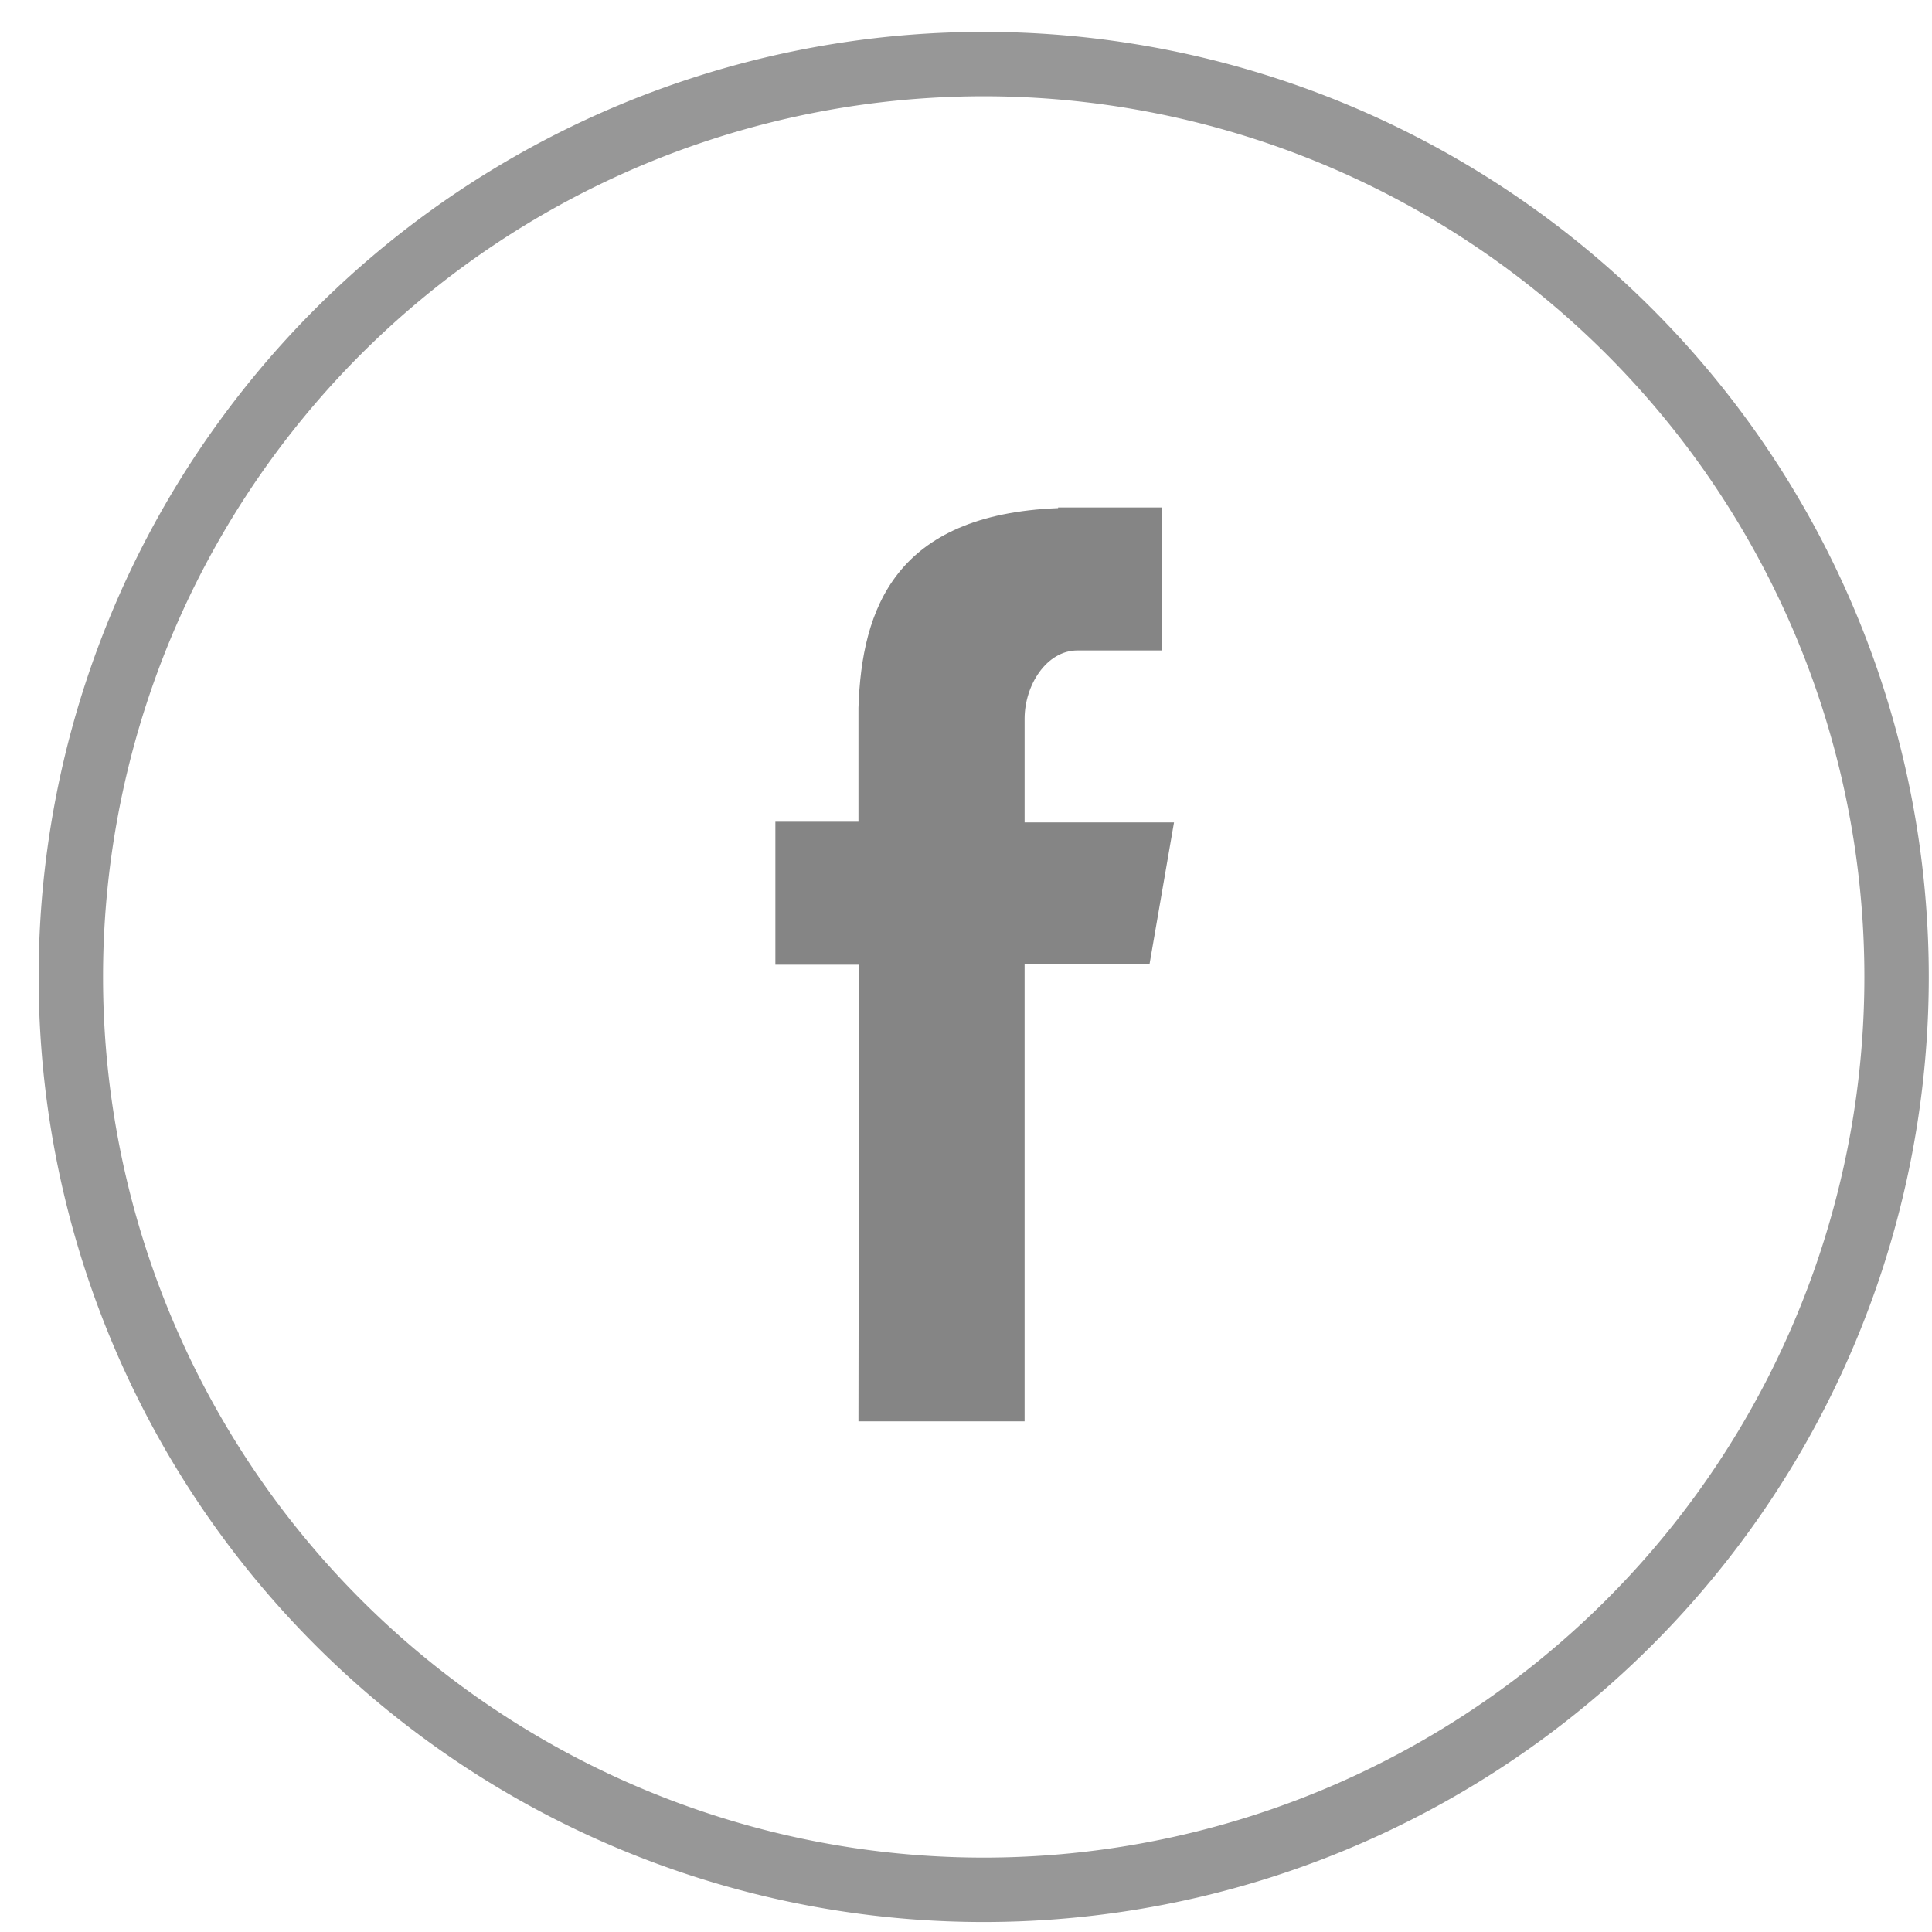
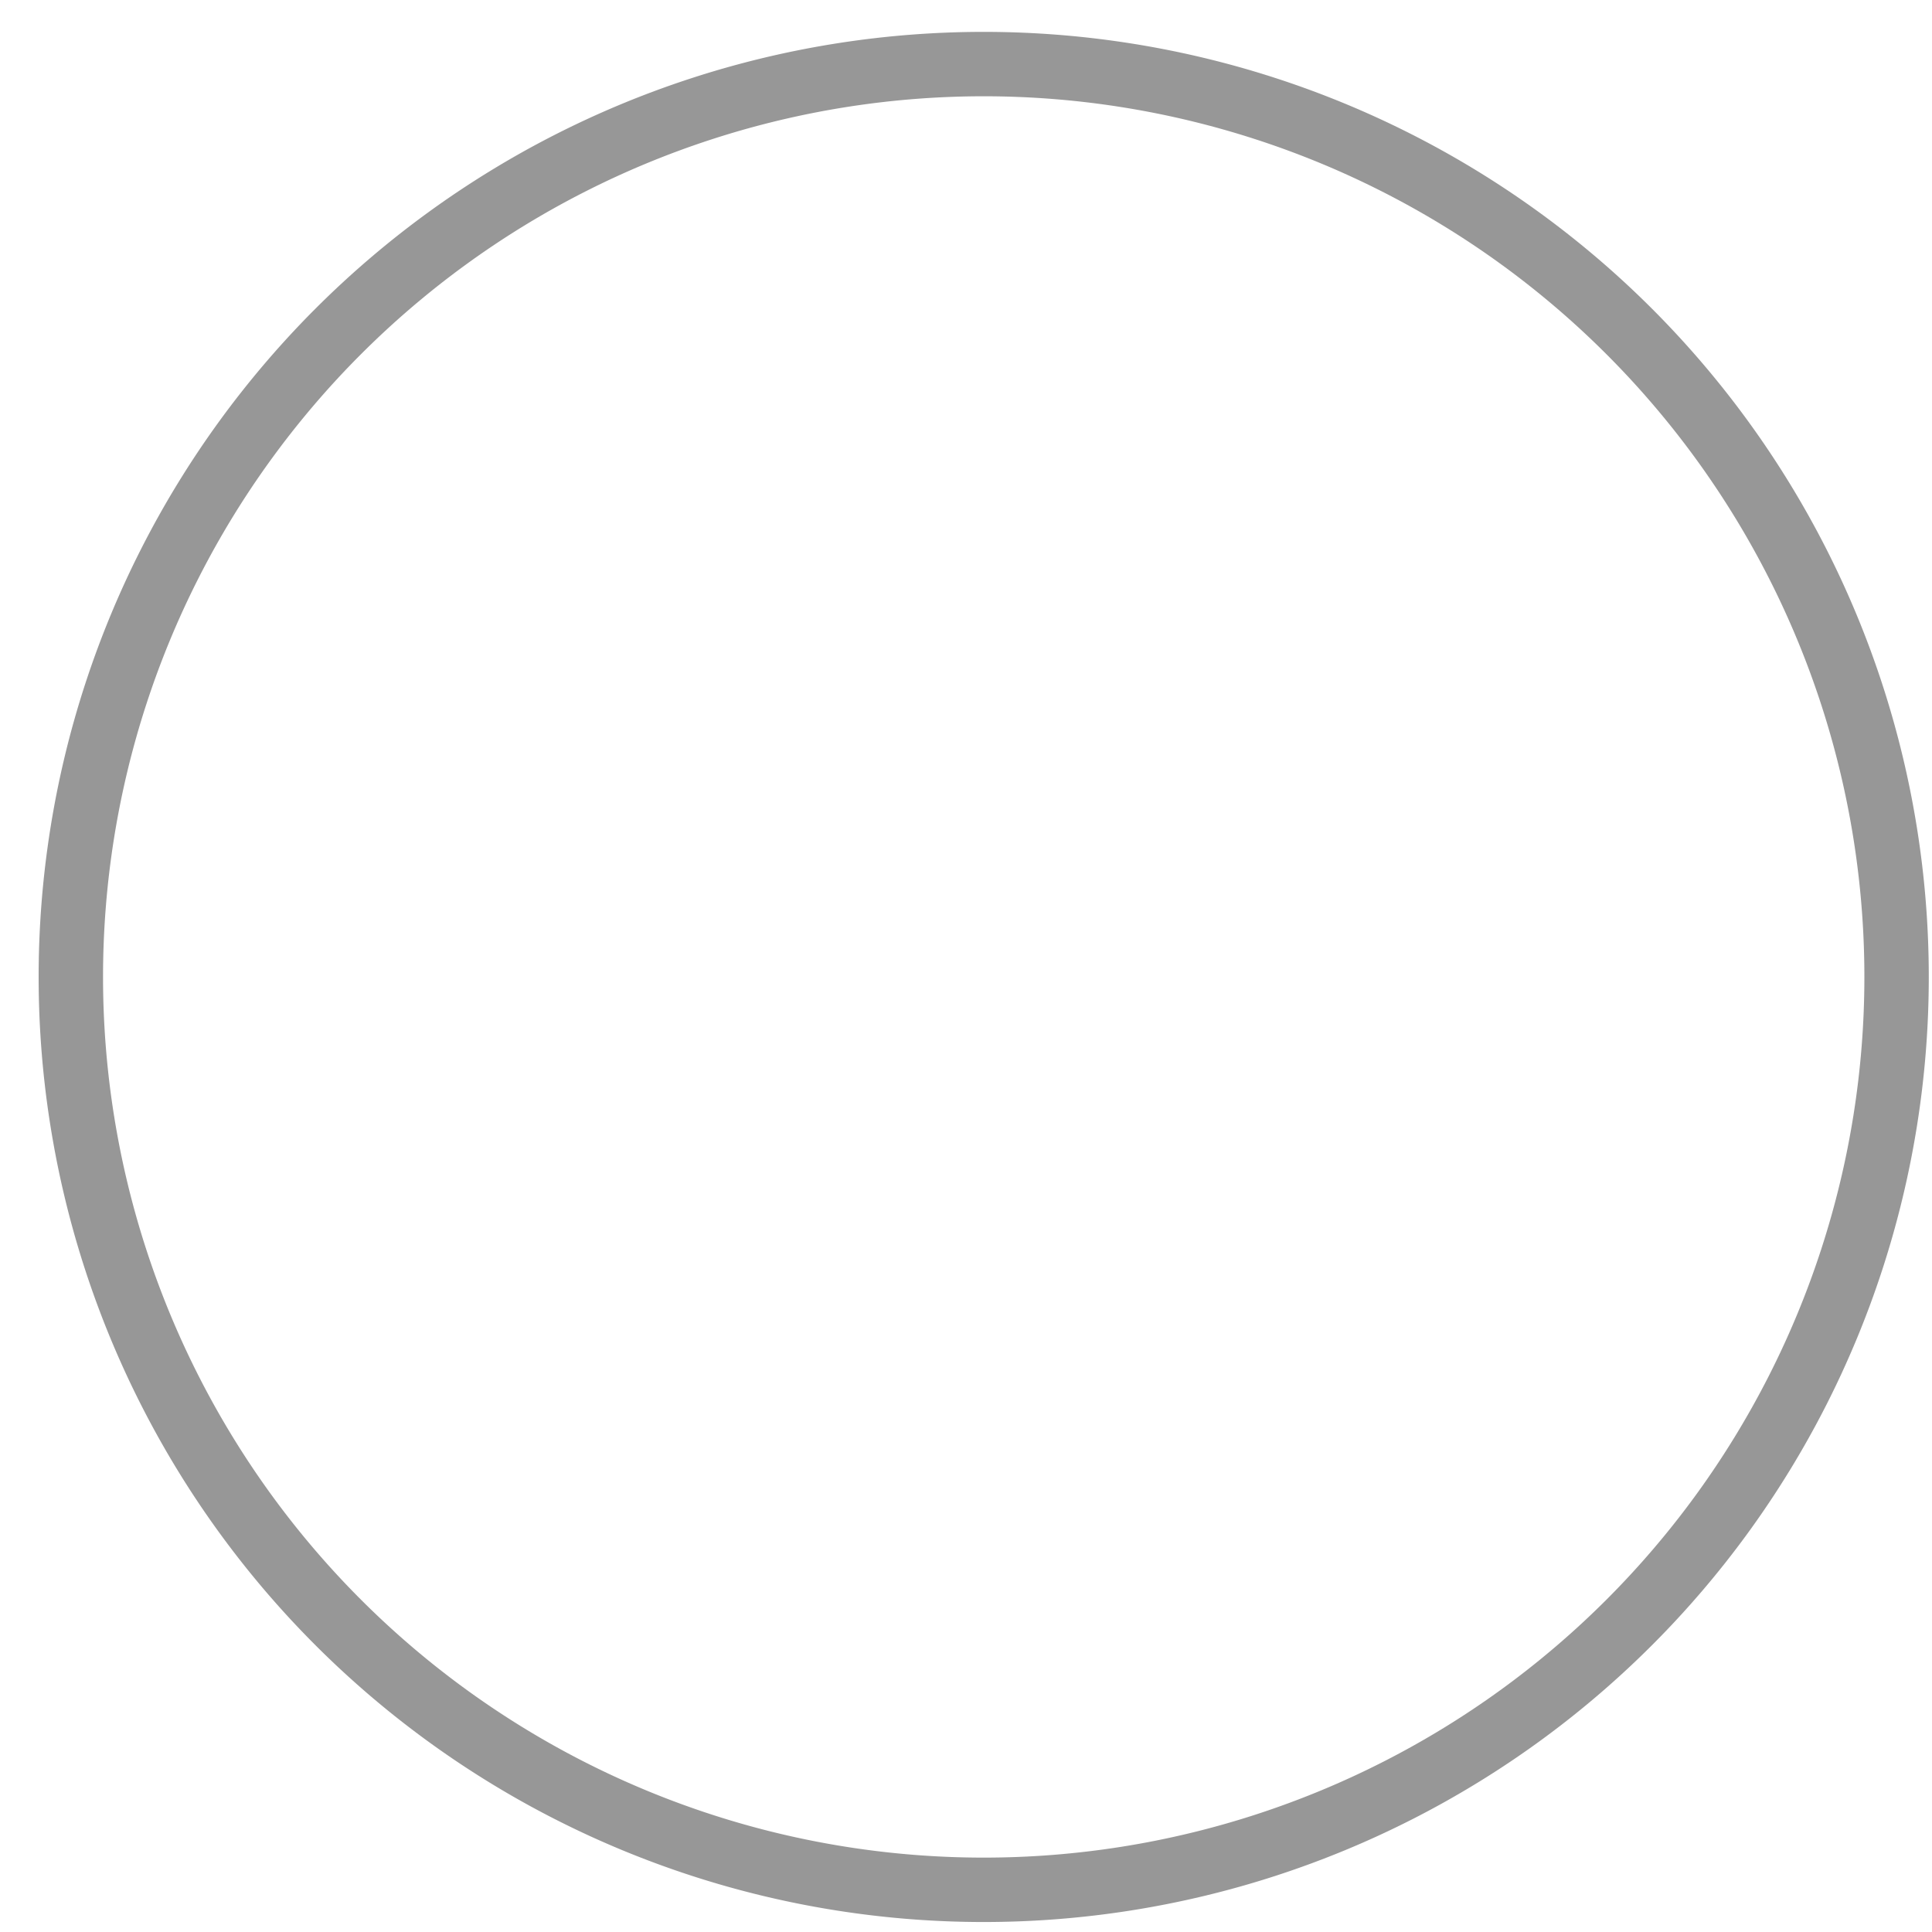
<svg xmlns="http://www.w3.org/2000/svg" xmlns:xlink="http://www.w3.org/1999/xlink" width="30" height="30" viewBox="0 0 30 30">
  <defs>
    <path id="e1p8a" d="M1776.1 52.17a14.17 14.17 0 1 1 28.35 0 14.17 14.17 0 0 1-28.35 0z" />
-     <path id="e1p8b" d="M1788.33 59.07h2.58v-7.1h1.94l.38-2.2h-2.32v-1.61c0-.52.34-1.06.82-1.06h1.31v-2.22h-1.61v.01c-2.53.1-3.05 1.56-3.1 3.1v1.77h-1.29v2.22h1.3z" />
  </defs>
  <g>
    <g transform="translate(-1775 -37)">
      <g>
        <use fill="#fff" fill-opacity="0" stroke="#979797" stroke-miterlimit="50" xlink:href="#e1p8a" />
      </g>
      <g>
        <use fill="#858585" xlink:href="#e1p8b" />
      </g>
    </g>
  </g>
</svg>